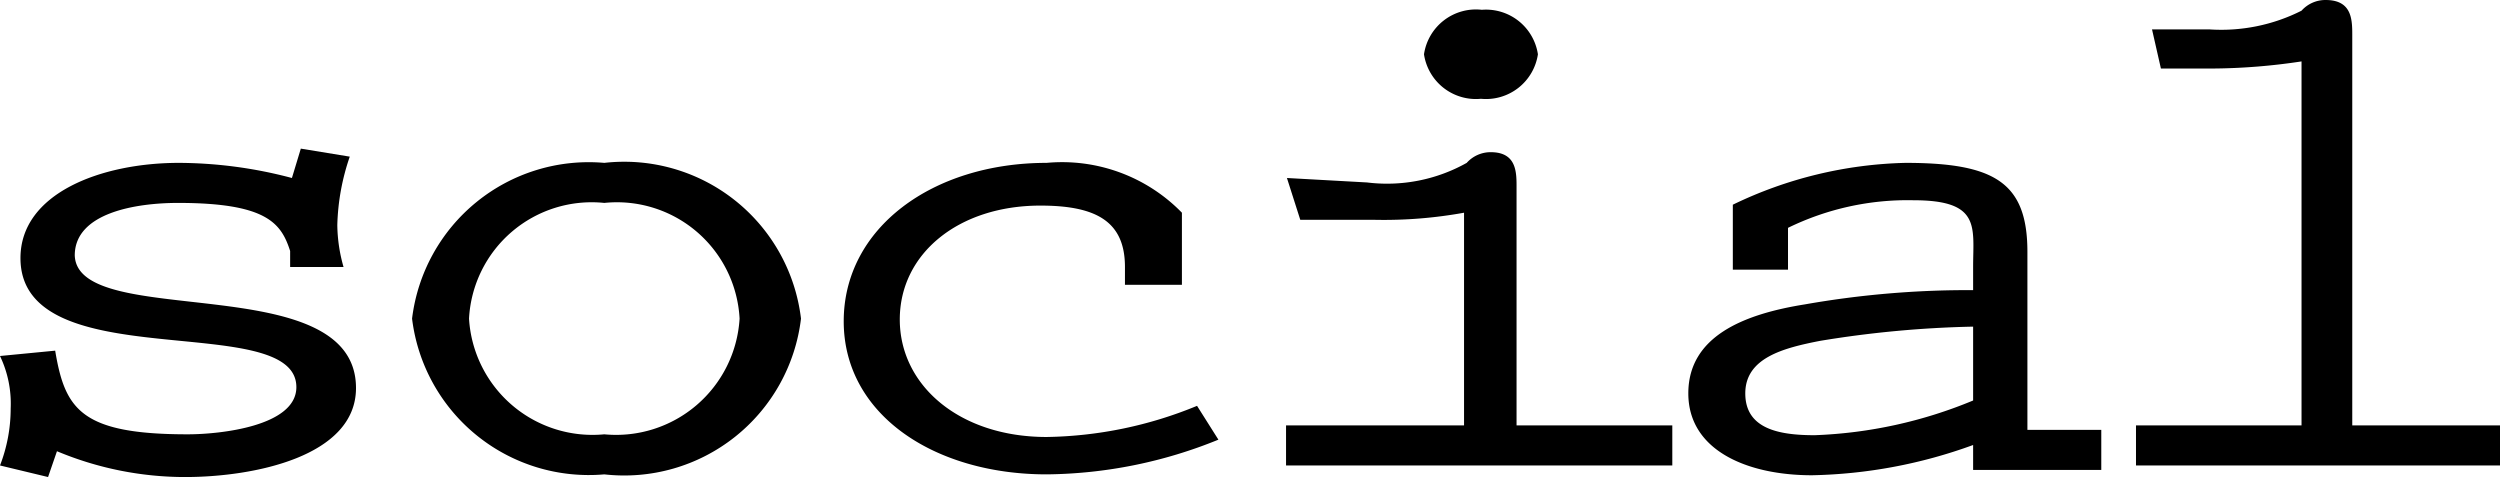
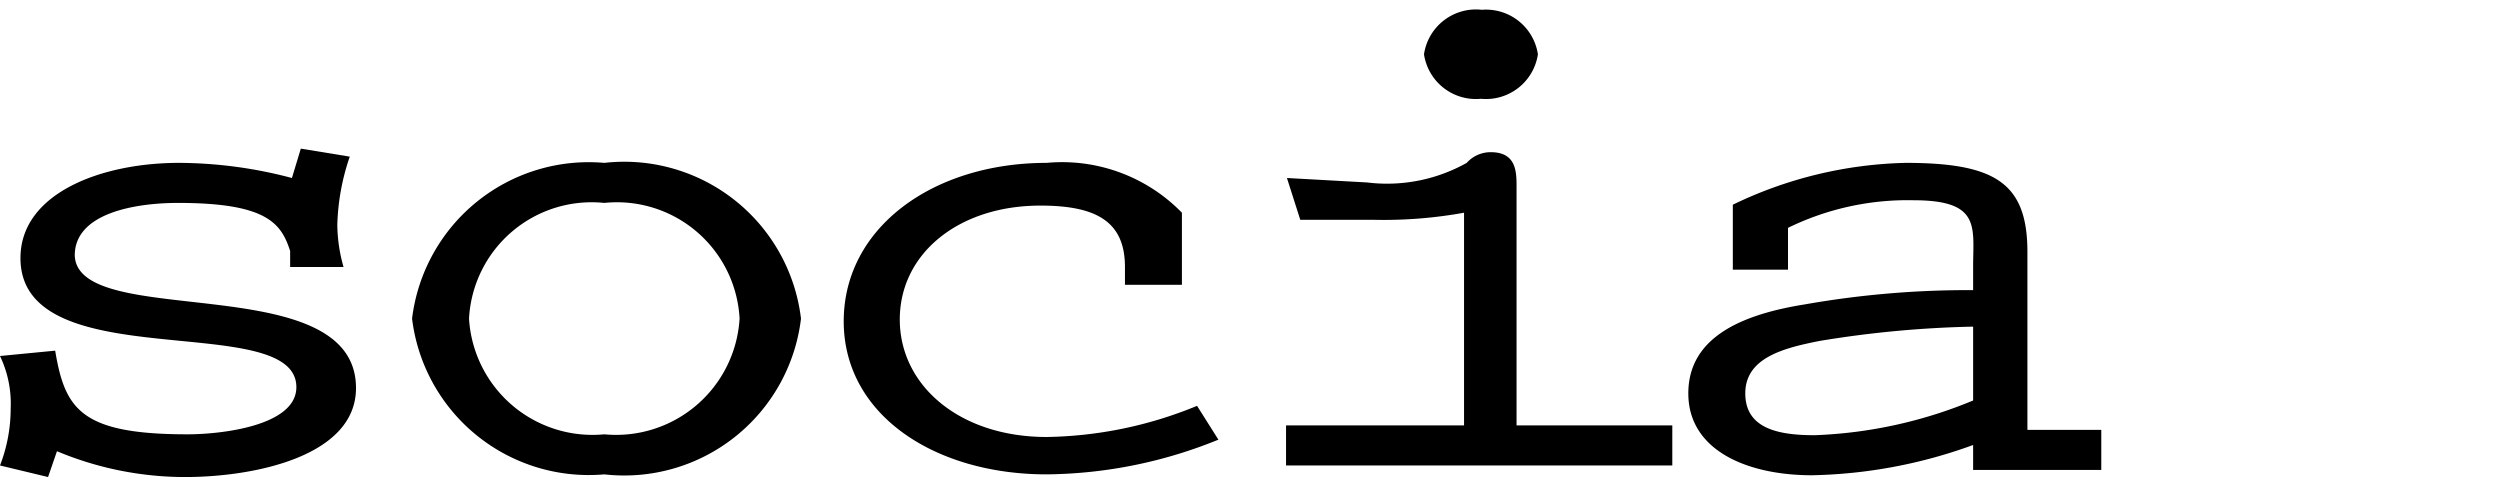
<svg xmlns="http://www.w3.org/2000/svg" viewBox="0 0 28.09 5.36">
  <title>Ativo 8-Totem 03</title>
  <g id="Camada_2" data-name="Camada 2">
    <g id="Camada_1-2" data-name="Camada 1">
      <path d="M3.38,1.67l.55.09a2.55,2.55,0,0,0-.14.77A1.79,1.79,0,0,0,3.86,3l-.6,0,0-.18C3.16,2.51,3,2.28,2,2.28c-.47,0-1.16.11-1.16.59C.87,3.72,4,3,4,4.36c0,.77-1.15,1-1.92,1A3.73,3.73,0,0,1,.64,5.07l-.1.29L0,5.23a1.77,1.77,0,0,0,.12-.64A1.24,1.24,0,0,0,0,4l.62-.06c.11.66.29.94,1.49.94.36,0,1.22-.09,1.22-.53,0-.88-3.1-.09-3.1-1.45,0-.73.91-1.07,1.78-1.07A5,5,0,0,1,3.28,2Z" />
      <path d="M4.63,3.58A2,2,0,0,1,6.79,1.83,2,2,0,0,1,9,3.58,2,2,0,0,1,6.79,5.33,2,2,0,0,1,4.63,3.58Zm3.68,0a1.38,1.38,0,0,0-1.52-1.3,1.38,1.38,0,0,0-1.52,1.3,1.39,1.39,0,0,0,1.52,1.3A1.39,1.39,0,0,0,8.31,3.58Z" />
      <path d="M13.69,4.94a5.23,5.23,0,0,1-1.93.39c-1.26,0-2.28-.67-2.28-1.72s1-1.78,2.28-1.78a1.88,1.88,0,0,1,1.52.56l0,.4,0,.41h-.64V3c0-.51-.32-.69-.95-.69-.92,0-1.58.54-1.58,1.28s.67,1.32,1.65,1.32a4.6,4.6,0,0,0,1.69-.35Z" />
      <path d="M14.45,4.78h2V2.39a5.05,5.05,0,0,1-1,.08l-.84,0L14.46,2l.9.05a1.83,1.83,0,0,0,1.12-.22.36.36,0,0,1,.27-.12c.3,0,.29.24.29.41V4.78h1.75v.45H14.45Zm2.19-3.67A.59.59,0,0,1,16,.61a.59.59,0,0,1,.65-.5.59.59,0,0,1,.63.5A.59.59,0,0,1,16.64,1.11Z" />
      <path d="M22.17,5a5.58,5.58,0,0,1-1.81.34c-.73,0-1.39-.28-1.39-.92s.62-.89,1.31-1a10.55,10.55,0,0,1,1.89-.16V3c0-.45.09-.75-.67-.75a3.06,3.06,0,0,0-1.41.31v.47h-.62V2.3a4.69,4.69,0,0,1,1.94-.47c1,0,1.37.22,1.37,1v2h.83v.45H22.17Zm0-1.33a12,12,0,0,0-1.72.16c-.41.08-.84.19-.84.59s.38.47.78.47a5.12,5.12,0,0,0,1.78-.39Z" />
-       <path d="M26.43,4.78h1.66v.45H24V4.78h1.86V.69a6.9,6.9,0,0,1-1,.08l-.58,0-.1-.44h.64A2,2,0,0,0,25.86.12.36.36,0,0,1,26.13,0c.31,0,.3.24.3.42Z" />
    </g>
  </g>
</svg>